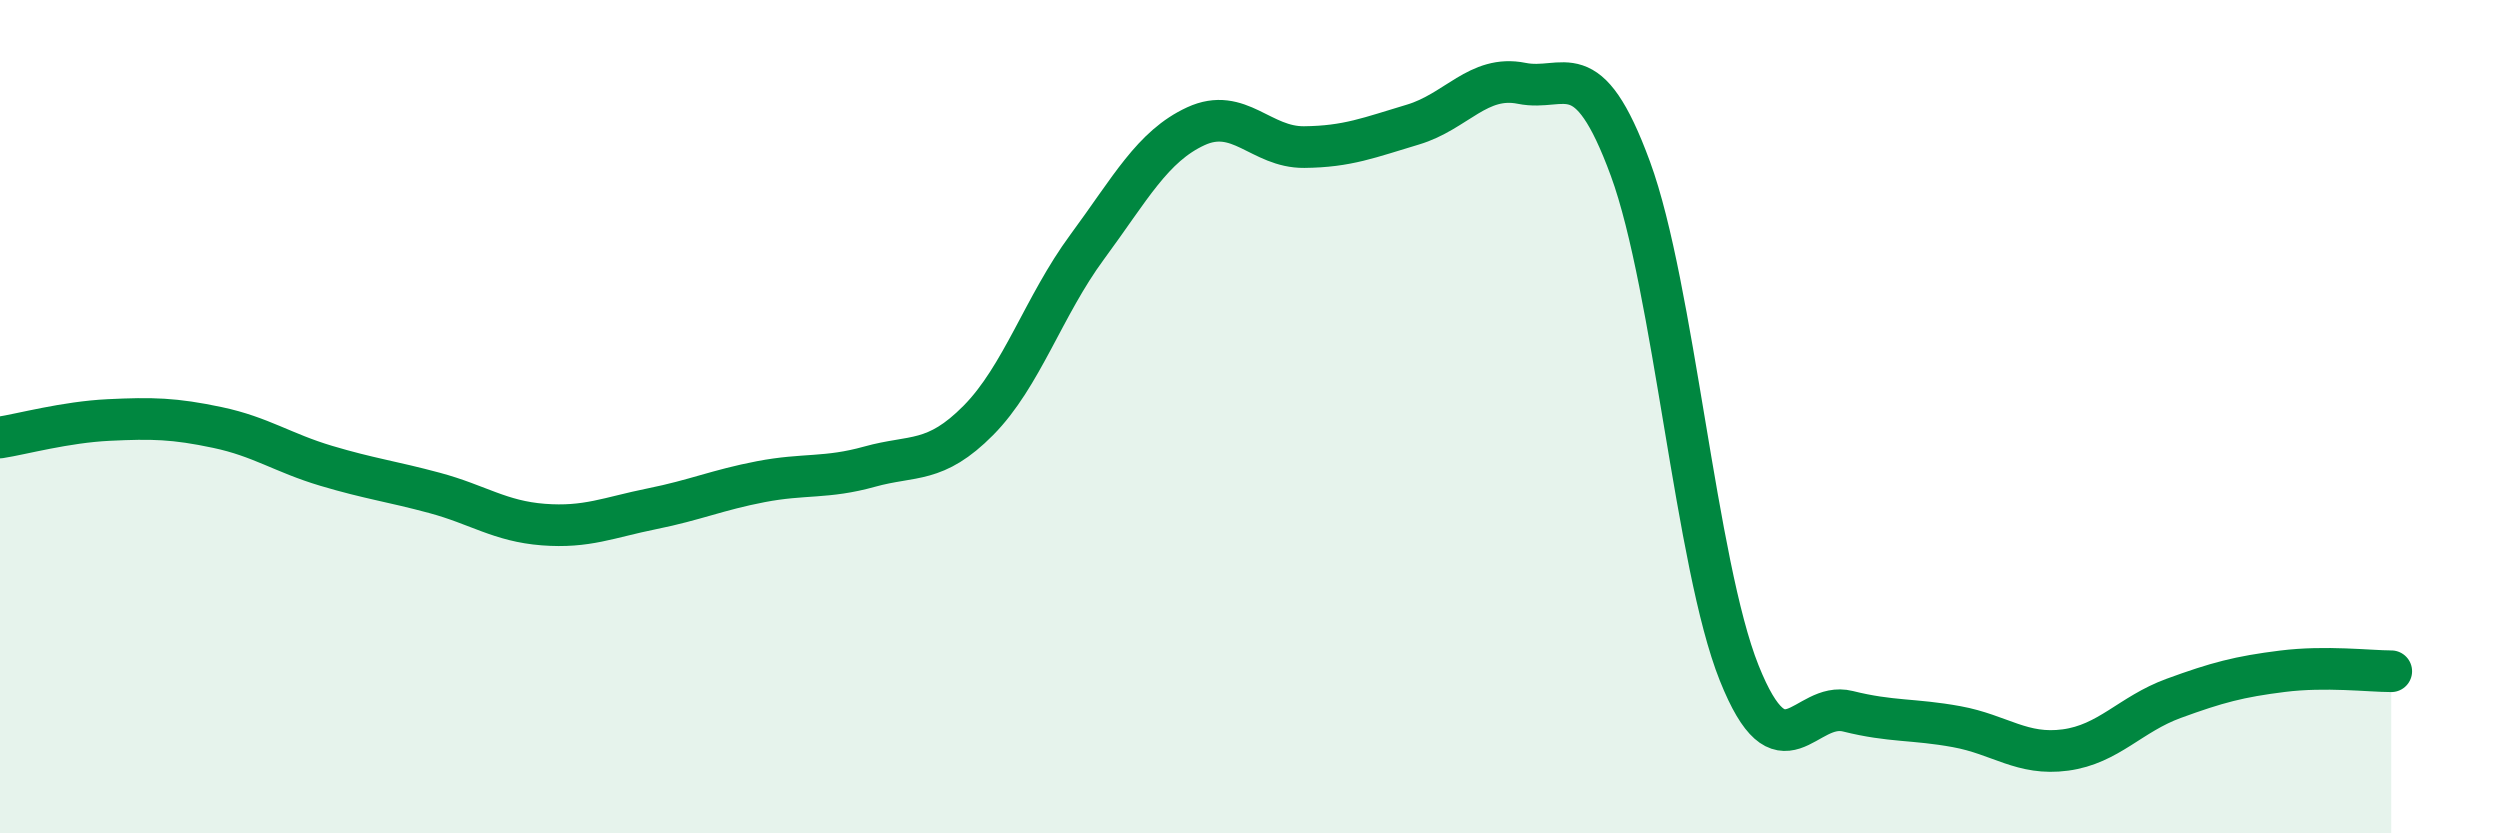
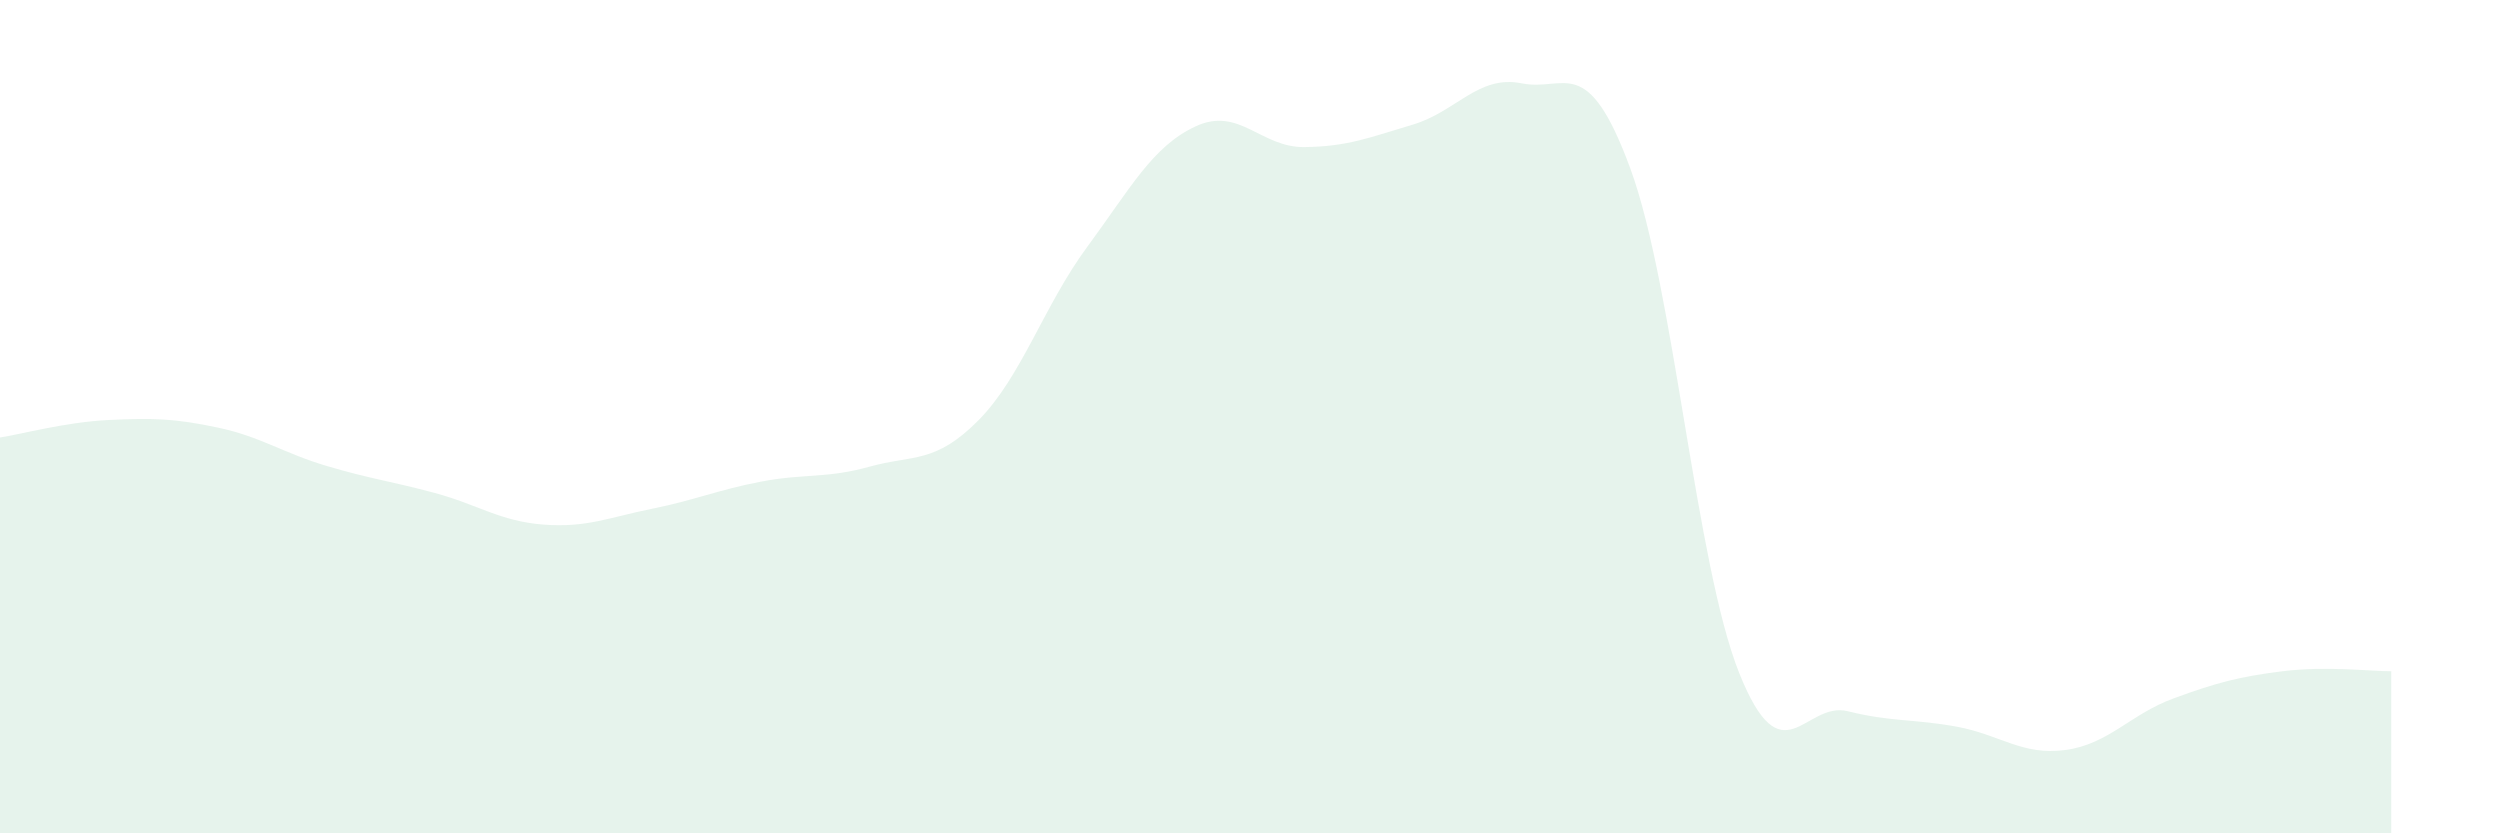
<svg xmlns="http://www.w3.org/2000/svg" width="60" height="20" viewBox="0 0 60 20">
  <path d="M 0,10.5 C 0.52,10.42 1.57,10.13 2.61,10.08 C 3.65,10.03 4.18,10.04 5.22,10.26 C 6.26,10.48 6.79,10.87 7.83,11.18 C 8.87,11.49 9.39,11.55 10.43,11.83 C 11.47,12.11 12,12.51 13.04,12.59 C 14.08,12.67 14.61,12.42 15.65,12.21 C 16.69,12 17.22,11.76 18.26,11.56 C 19.3,11.36 19.83,11.49 20.87,11.2 C 21.91,10.91 22.44,11.14 23.48,10.09 C 24.52,9.04 25.05,7.34 26.09,5.93 C 27.13,4.52 27.66,3.51 28.7,3.03 C 29.74,2.55 30.26,3.54 31.3,3.53 C 32.34,3.52 32.87,3.3 33.91,2.99 C 34.95,2.68 35.48,1.79 36.52,2 C 37.56,2.21 38.09,1.22 39.13,4.05 C 40.17,6.88 40.7,13.55 41.74,16.15 C 42.78,18.75 43.31,16.81 44.35,17.07 C 45.39,17.33 45.92,17.25 46.96,17.44 C 48,17.63 48.53,18.14 49.57,18 C 50.61,17.86 51.13,17.14 52.17,16.76 C 53.21,16.38 53.74,16.24 54.78,16.11 C 55.82,15.98 56.87,16.11 57.39,16.11L57.39 20L0 20Z" fill="#008740" opacity="0.1" stroke-linecap="round" stroke-linejoin="round" />
-   <path d="M 0,10.5 C 0.52,10.42 1.57,10.13 2.61,10.08 C 3.65,10.03 4.18,10.04 5.22,10.26 C 6.26,10.48 6.79,10.87 7.83,11.18 C 8.87,11.49 9.39,11.55 10.43,11.83 C 11.47,12.11 12,12.51 13.04,12.59 C 14.08,12.67 14.61,12.42 15.65,12.21 C 16.69,12 17.22,11.76 18.26,11.56 C 19.3,11.36 19.83,11.49 20.87,11.2 C 21.91,10.91 22.44,11.14 23.48,10.09 C 24.52,9.04 25.05,7.34 26.09,5.93 C 27.13,4.52 27.66,3.51 28.7,3.03 C 29.74,2.55 30.26,3.54 31.3,3.53 C 32.34,3.52 32.87,3.3 33.91,2.99 C 34.95,2.68 35.48,1.79 36.52,2 C 37.56,2.21 38.09,1.22 39.13,4.05 C 40.17,6.88 40.7,13.55 41.74,16.15 C 42.78,18.75 43.31,16.81 44.35,17.07 C 45.39,17.33 45.92,17.25 46.96,17.44 C 48,17.63 48.53,18.14 49.57,18 C 50.61,17.86 51.13,17.14 52.17,16.76 C 53.21,16.38 53.74,16.24 54.78,16.11 C 55.82,15.98 56.87,16.11 57.39,16.11" stroke="#008740" stroke-width="1" fill="none" stroke-linecap="round" stroke-linejoin="round" />
</svg>